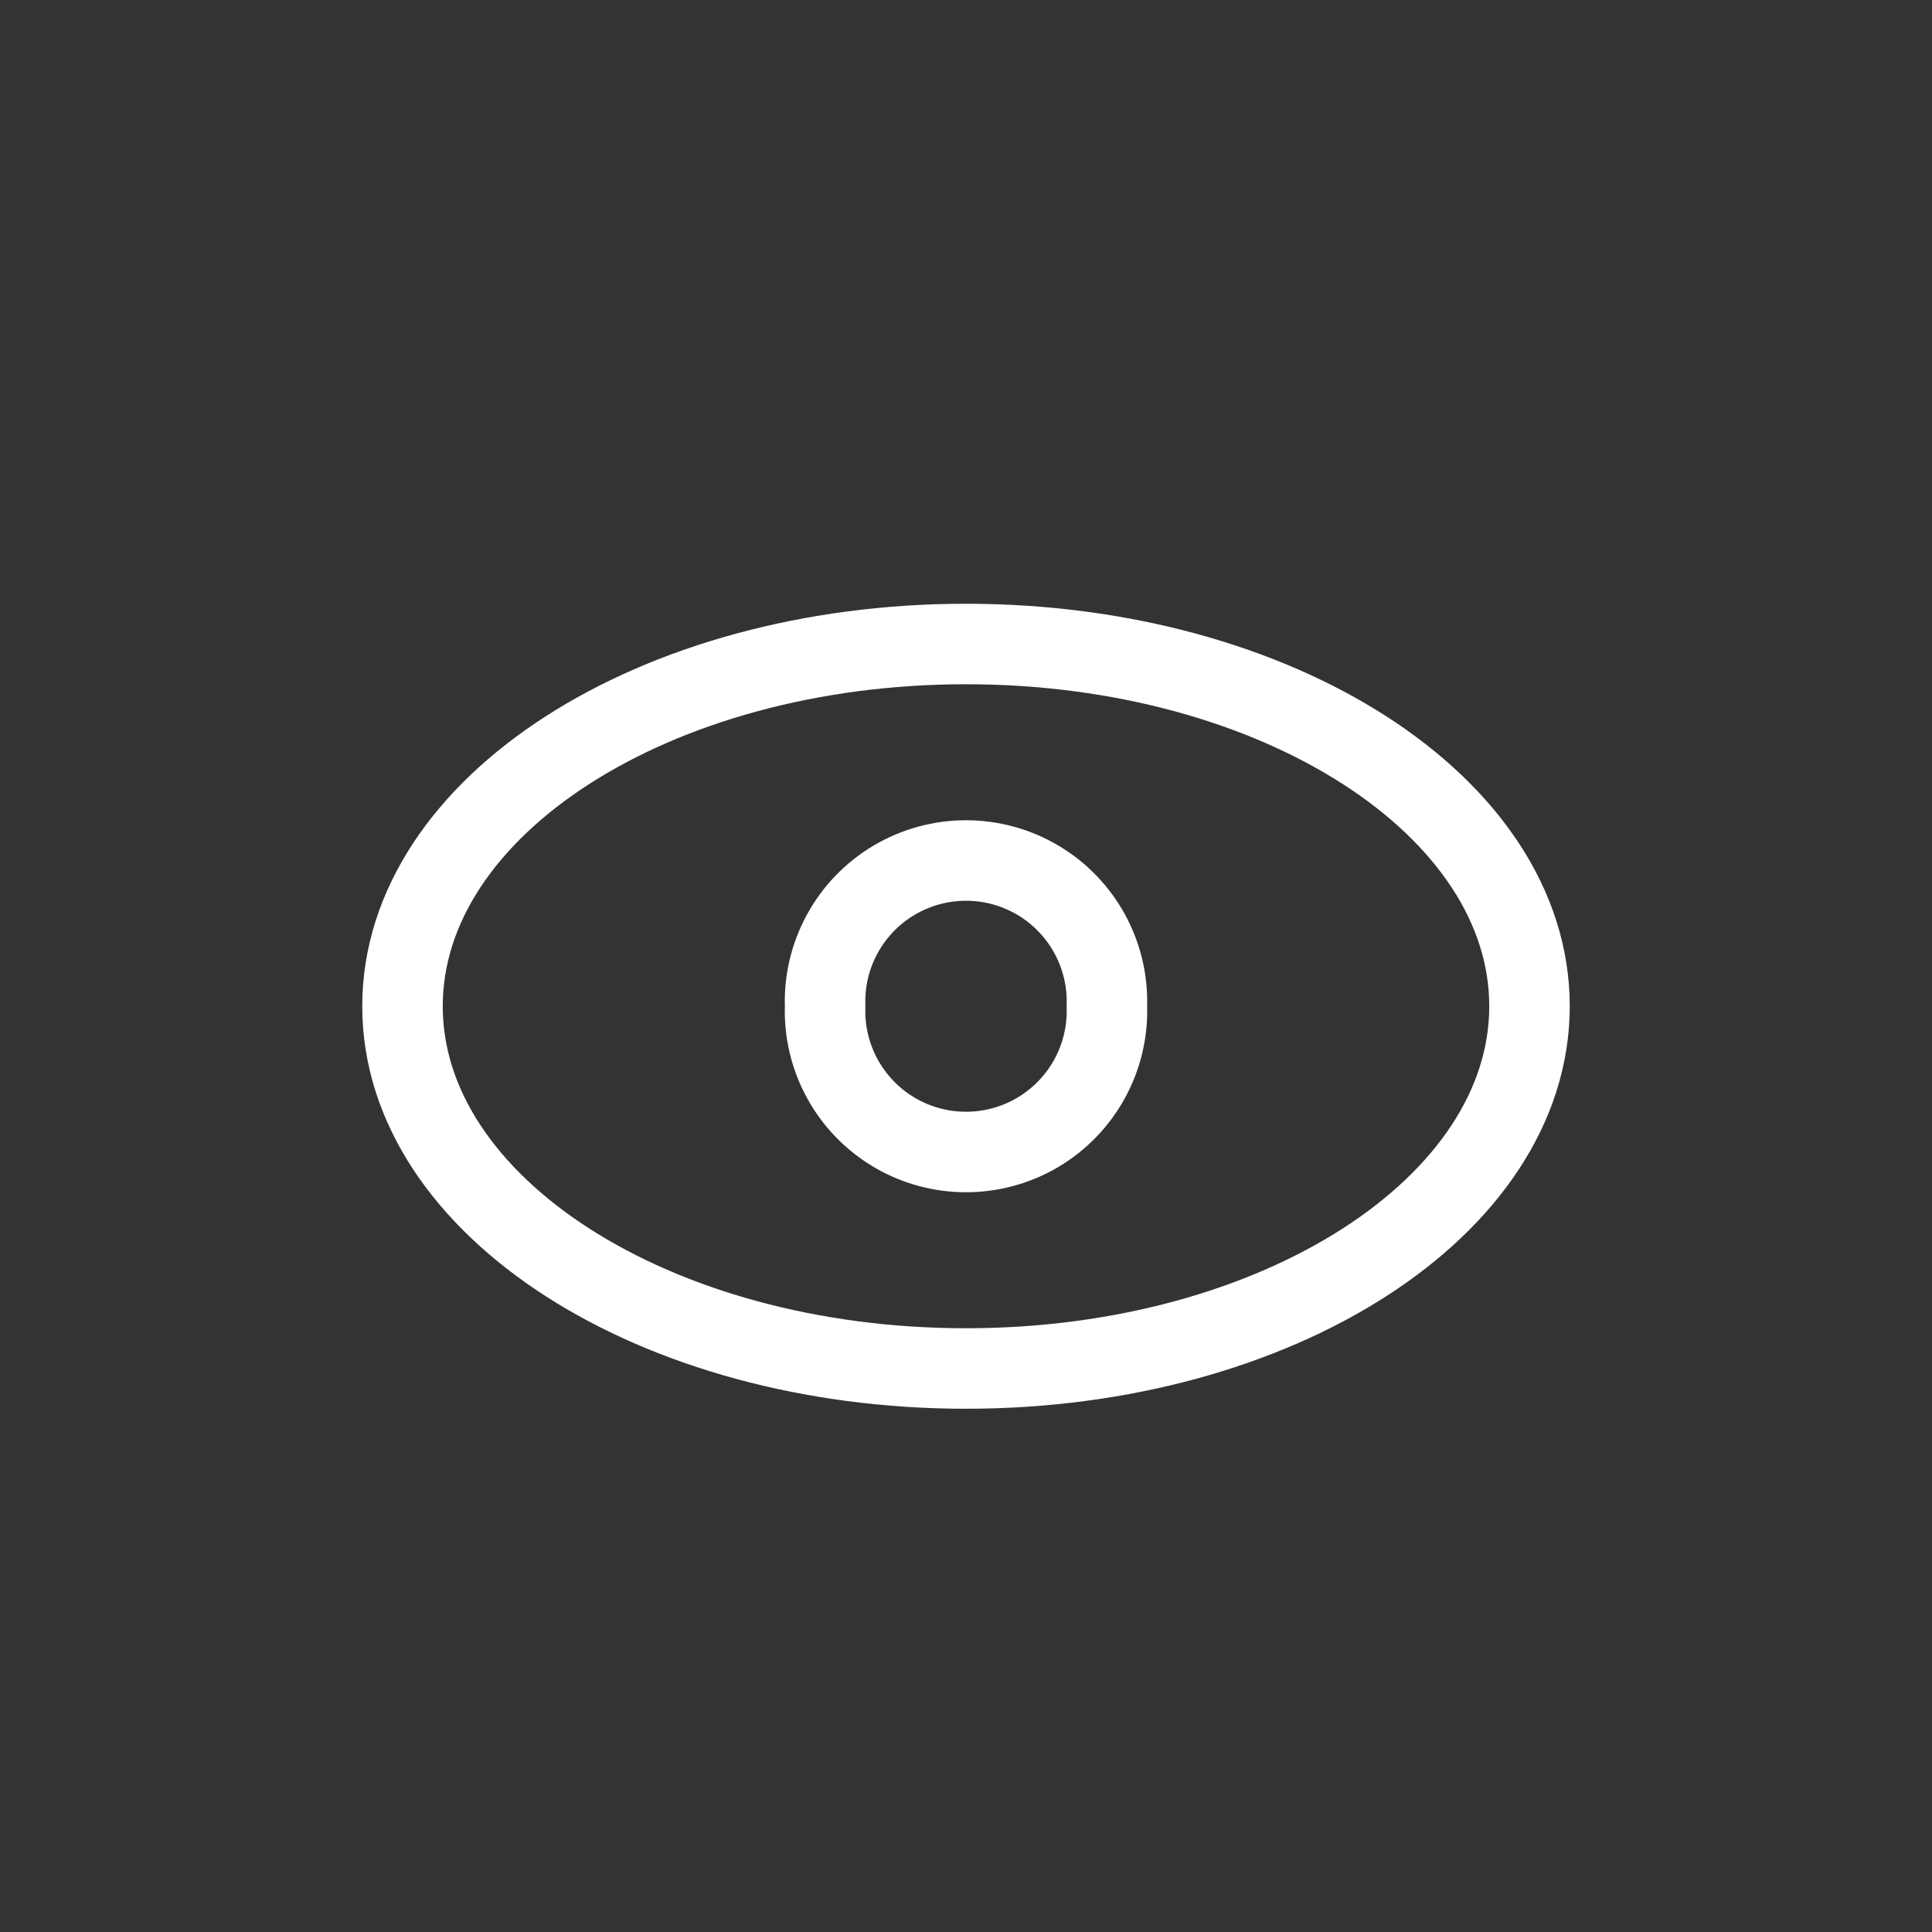
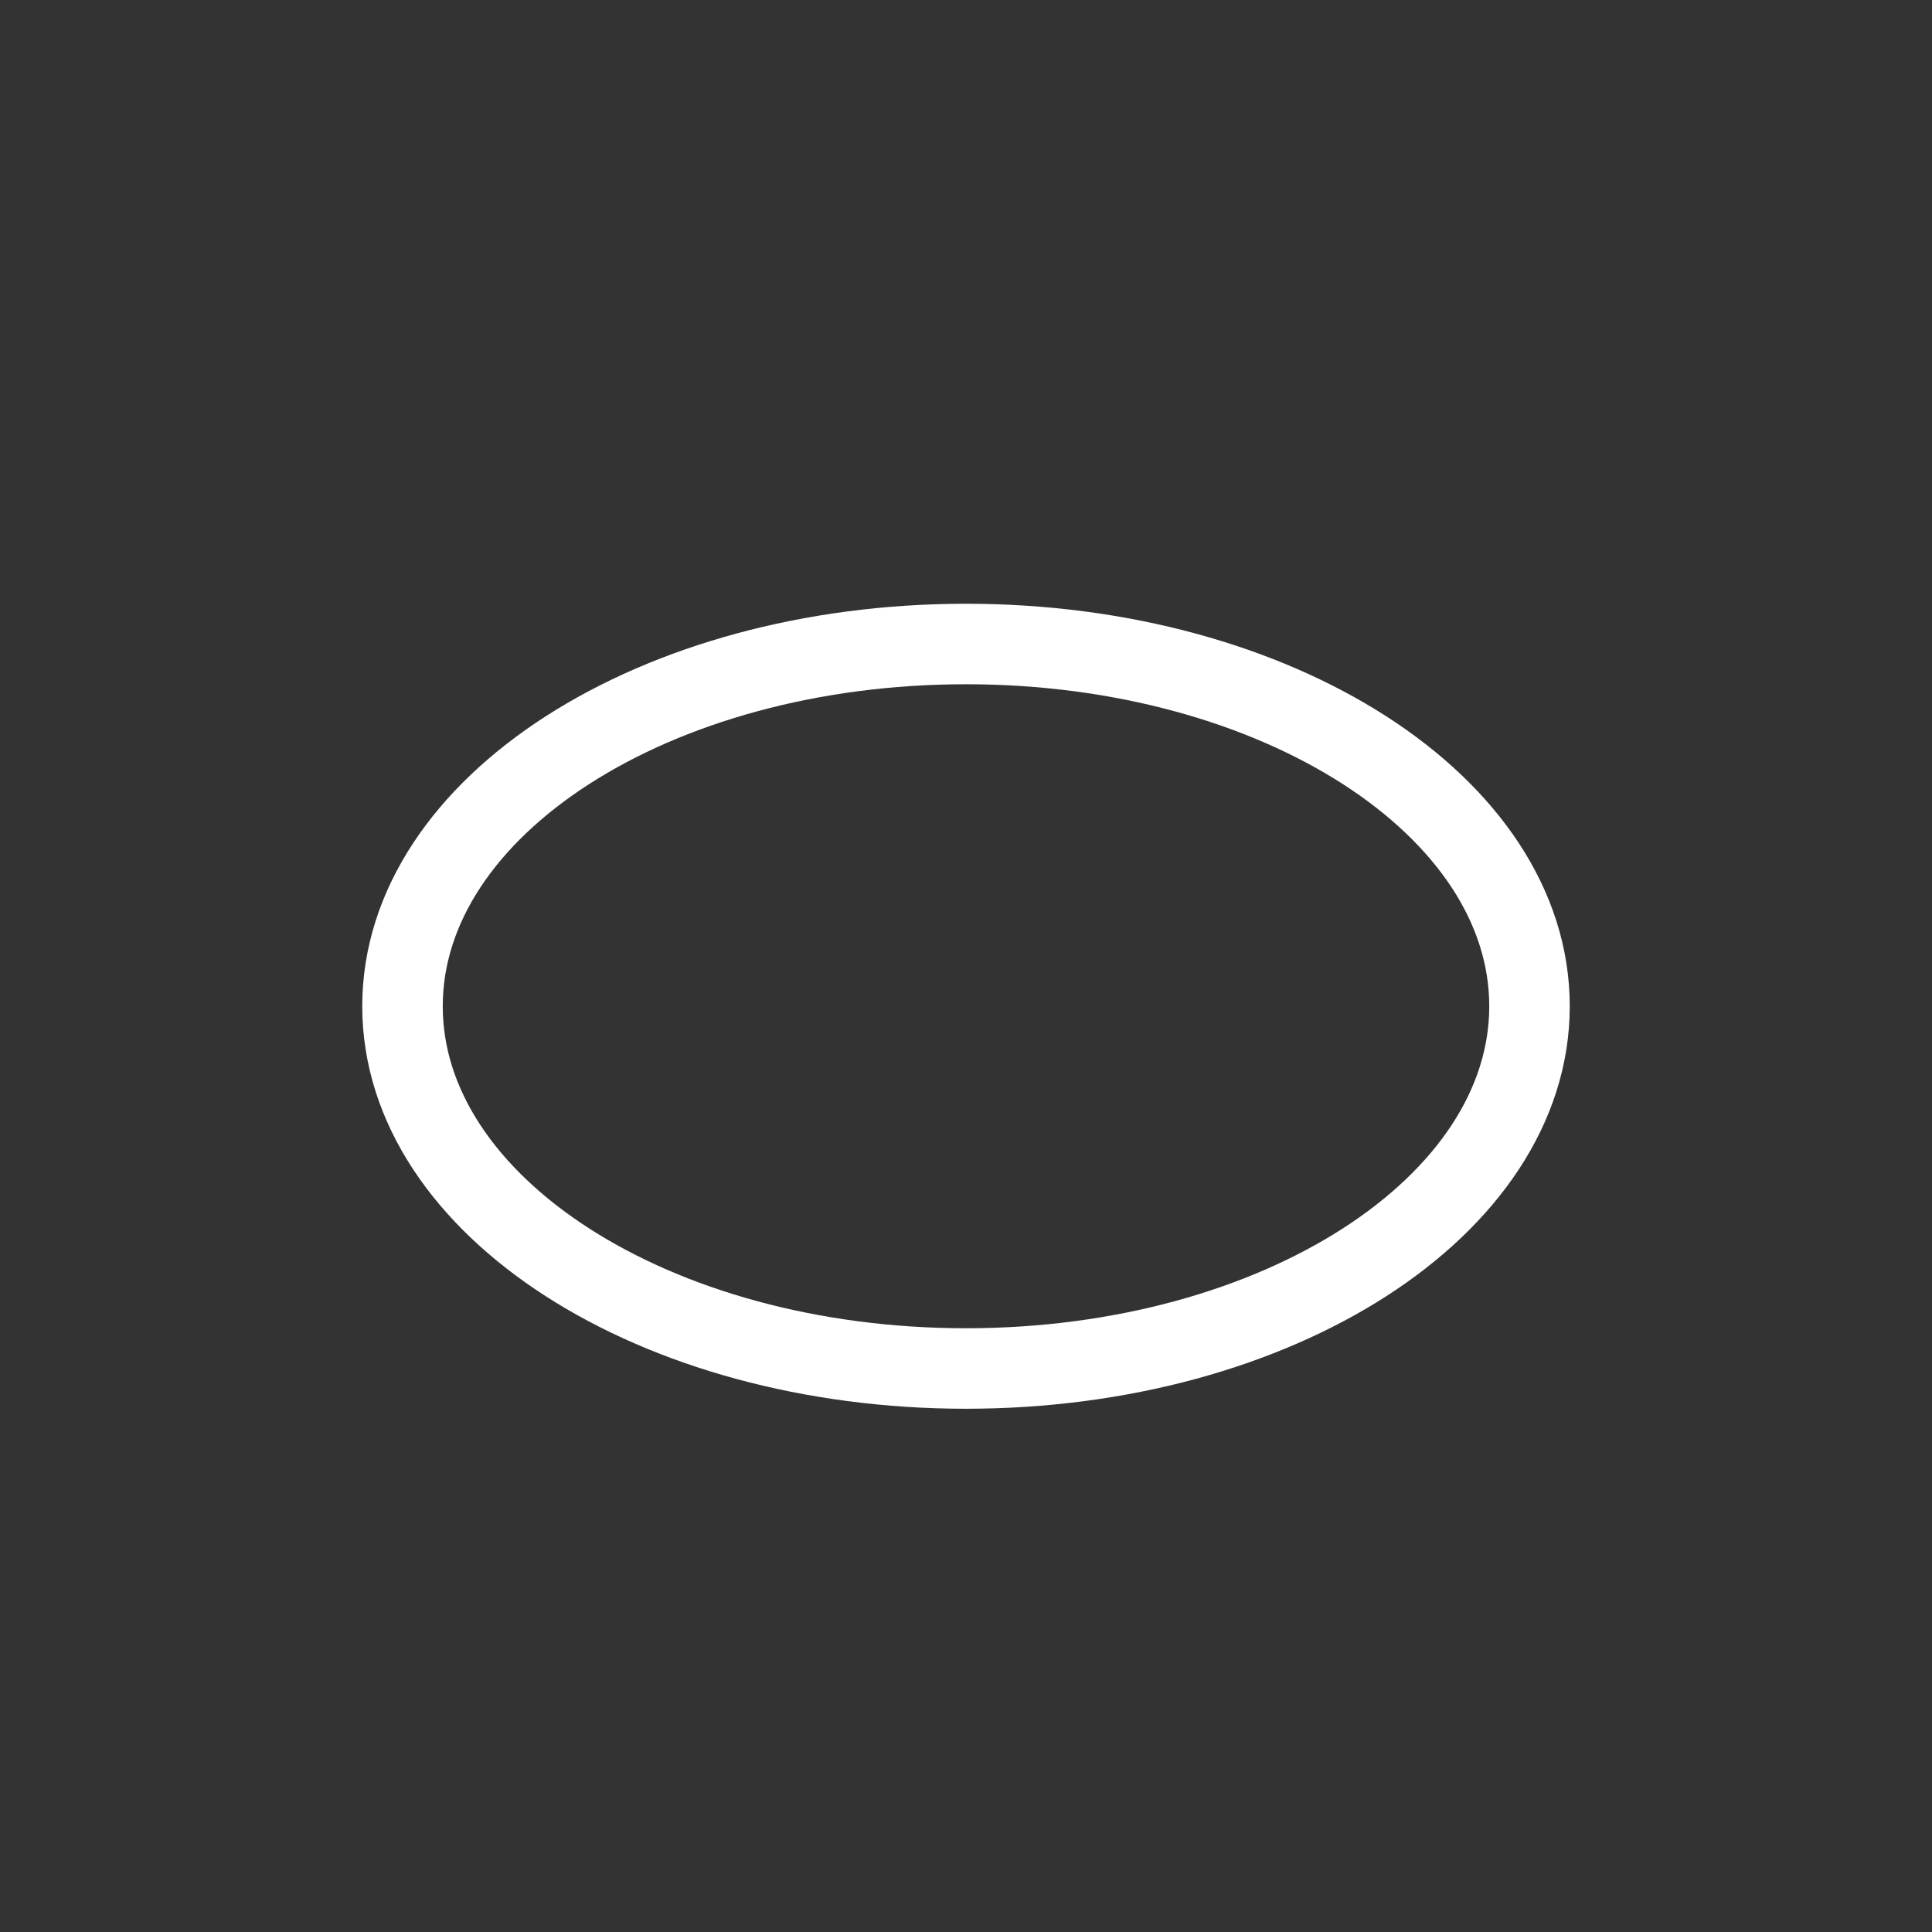
<svg xmlns="http://www.w3.org/2000/svg" width="24" height="24" viewBox="0 0 24 24" fill="none">
  <rect x="0" y="0" width="24" height="24" fill="#333333" stroke="none" />
  <path fill-rule="evenodd" clip-rule="evenodd" d="M19 12.5C19 14.985 15.866 17 12 17C8.134 17 5 14.985 5 12.5C5 10.015 8.134 8 12 8C15.866 8 19 10.015 19 12.5Z" stroke="#fff" stroke-linecap="round" stroke-linejoin="round" />
-   <path fill-rule="evenodd" clip-rule="evenodd" d="M13.75 12.5C13.772 13.139 13.443 13.739 12.893 14.066C12.342 14.392 11.658 14.392 11.107 14.066C10.557 13.739 10.228 13.139 10.25 12.5C10.228 11.861 10.557 11.26 11.107 10.934C11.658 10.608 12.342 10.608 12.893 10.934C13.443 11.26 13.772 11.861 13.75 12.5V12.5Z" stroke="#fff" stroke-linecap="round" stroke-linejoin="round" />
</svg>